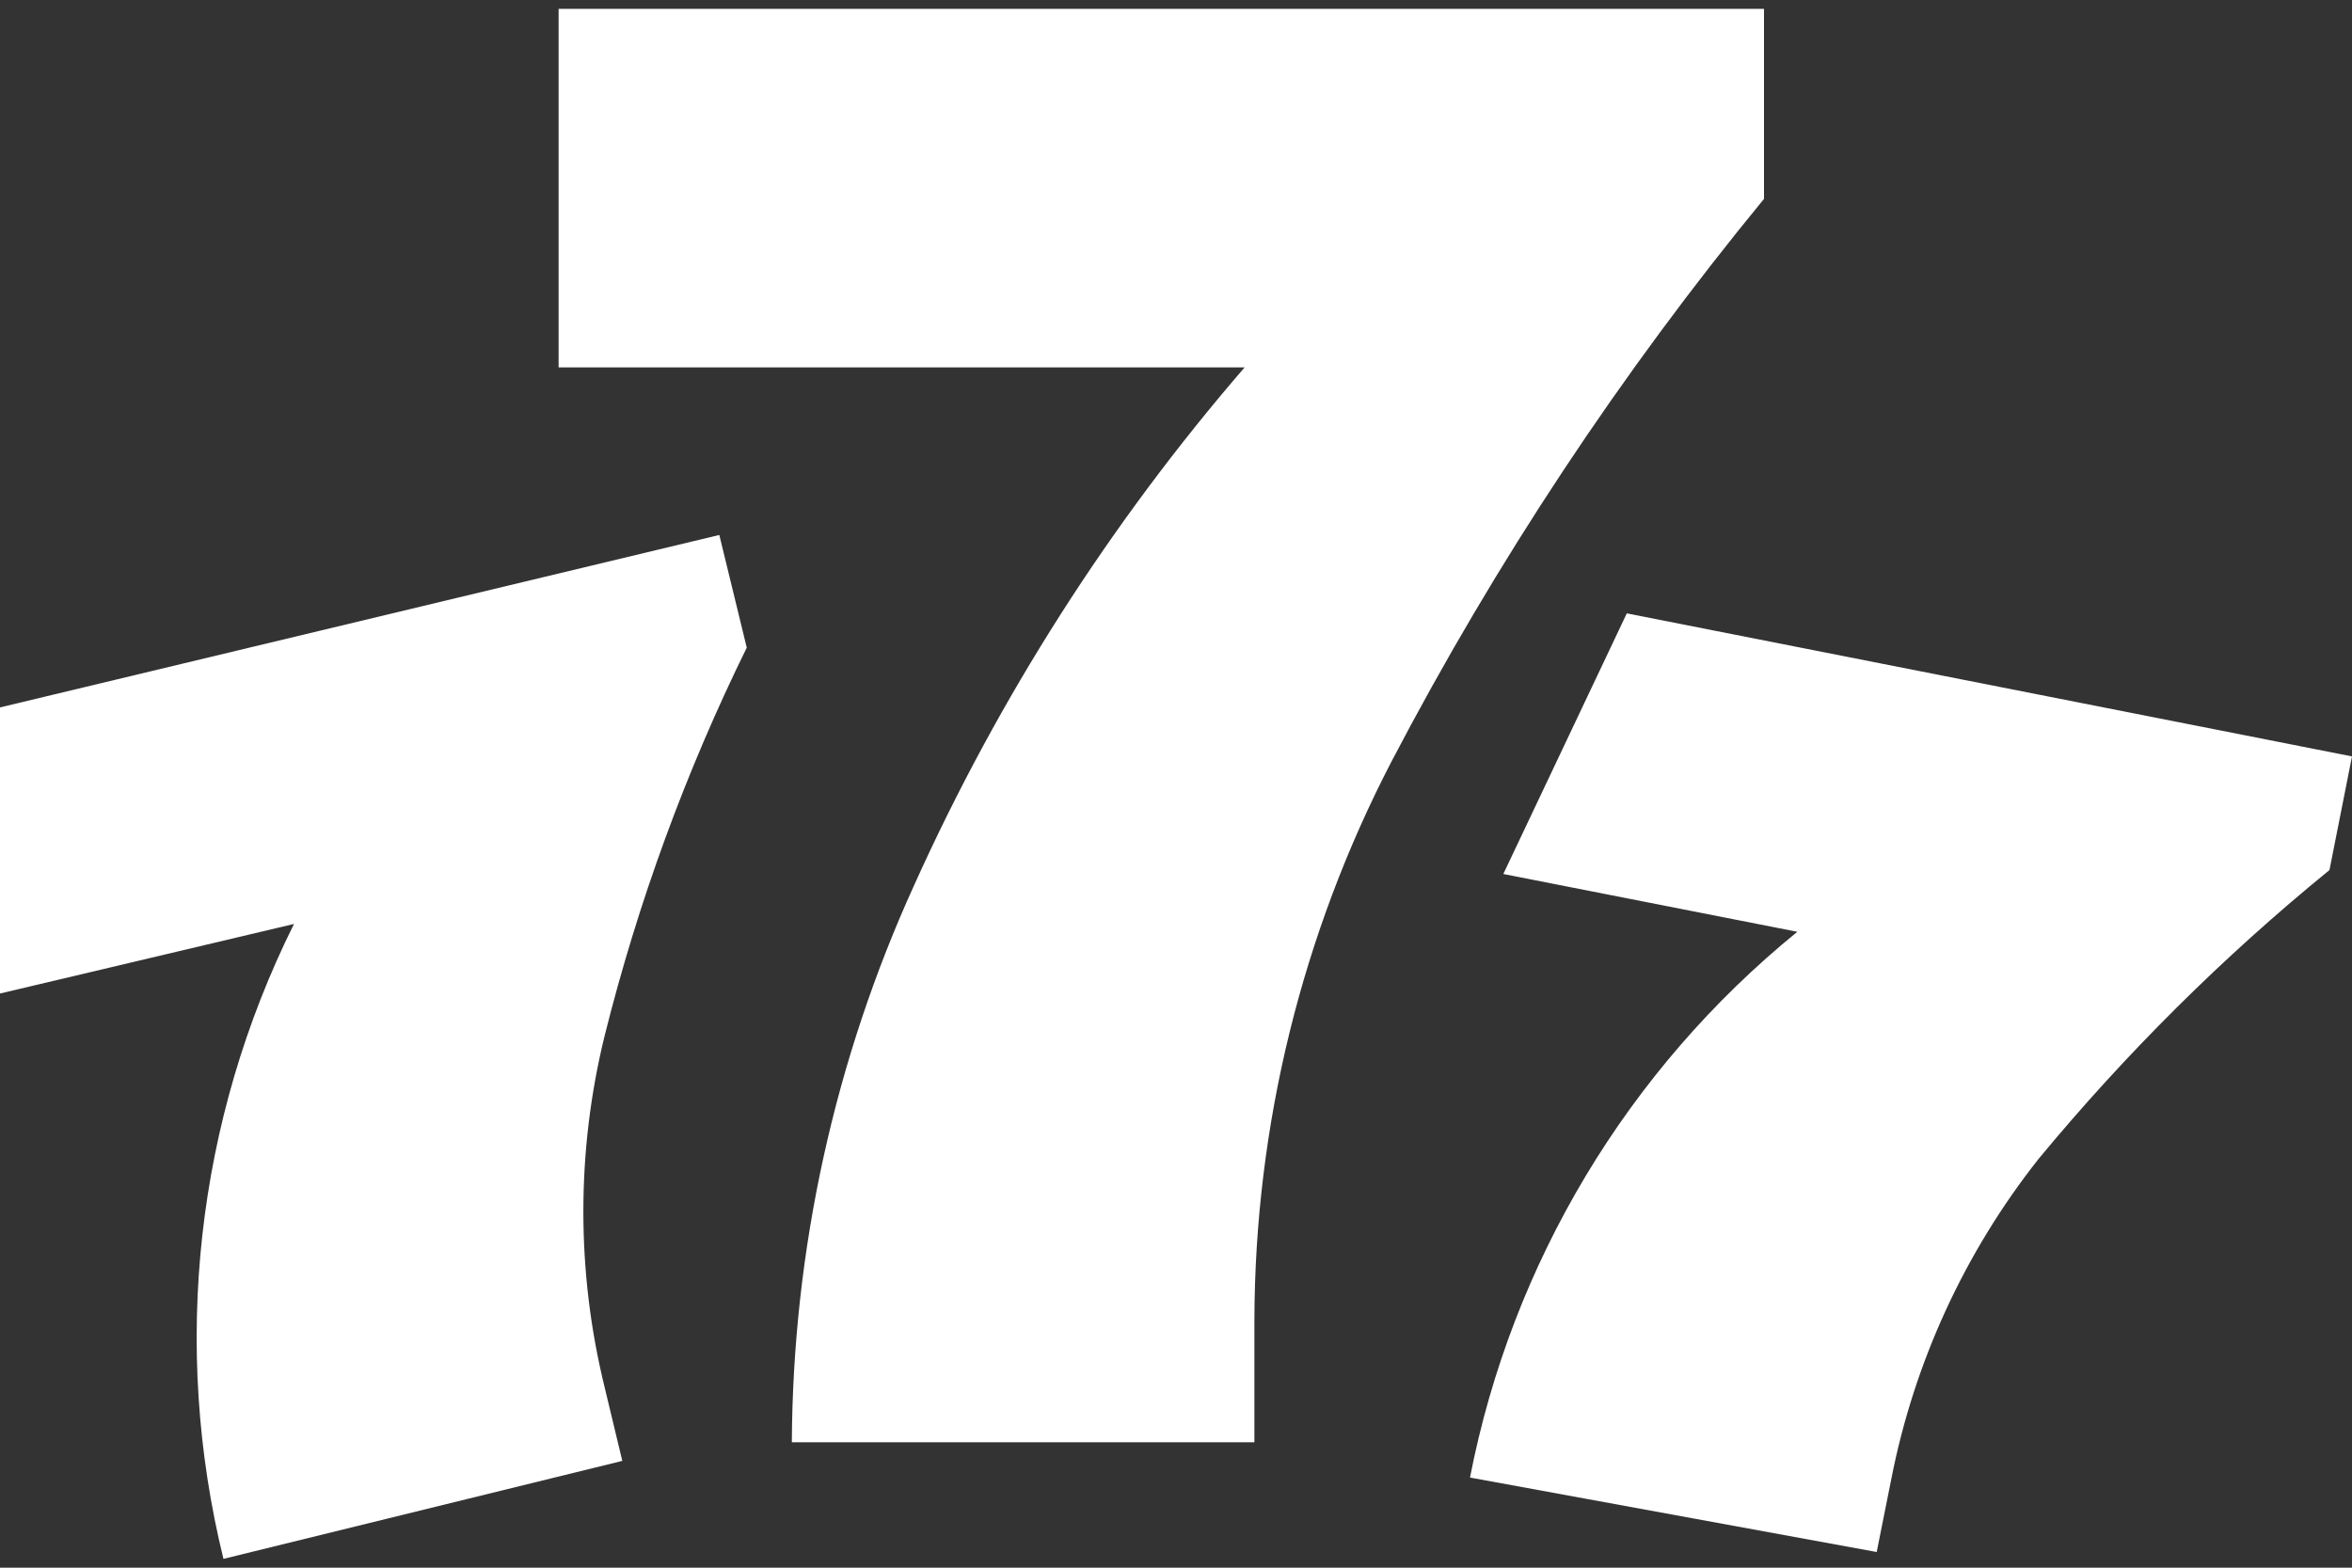
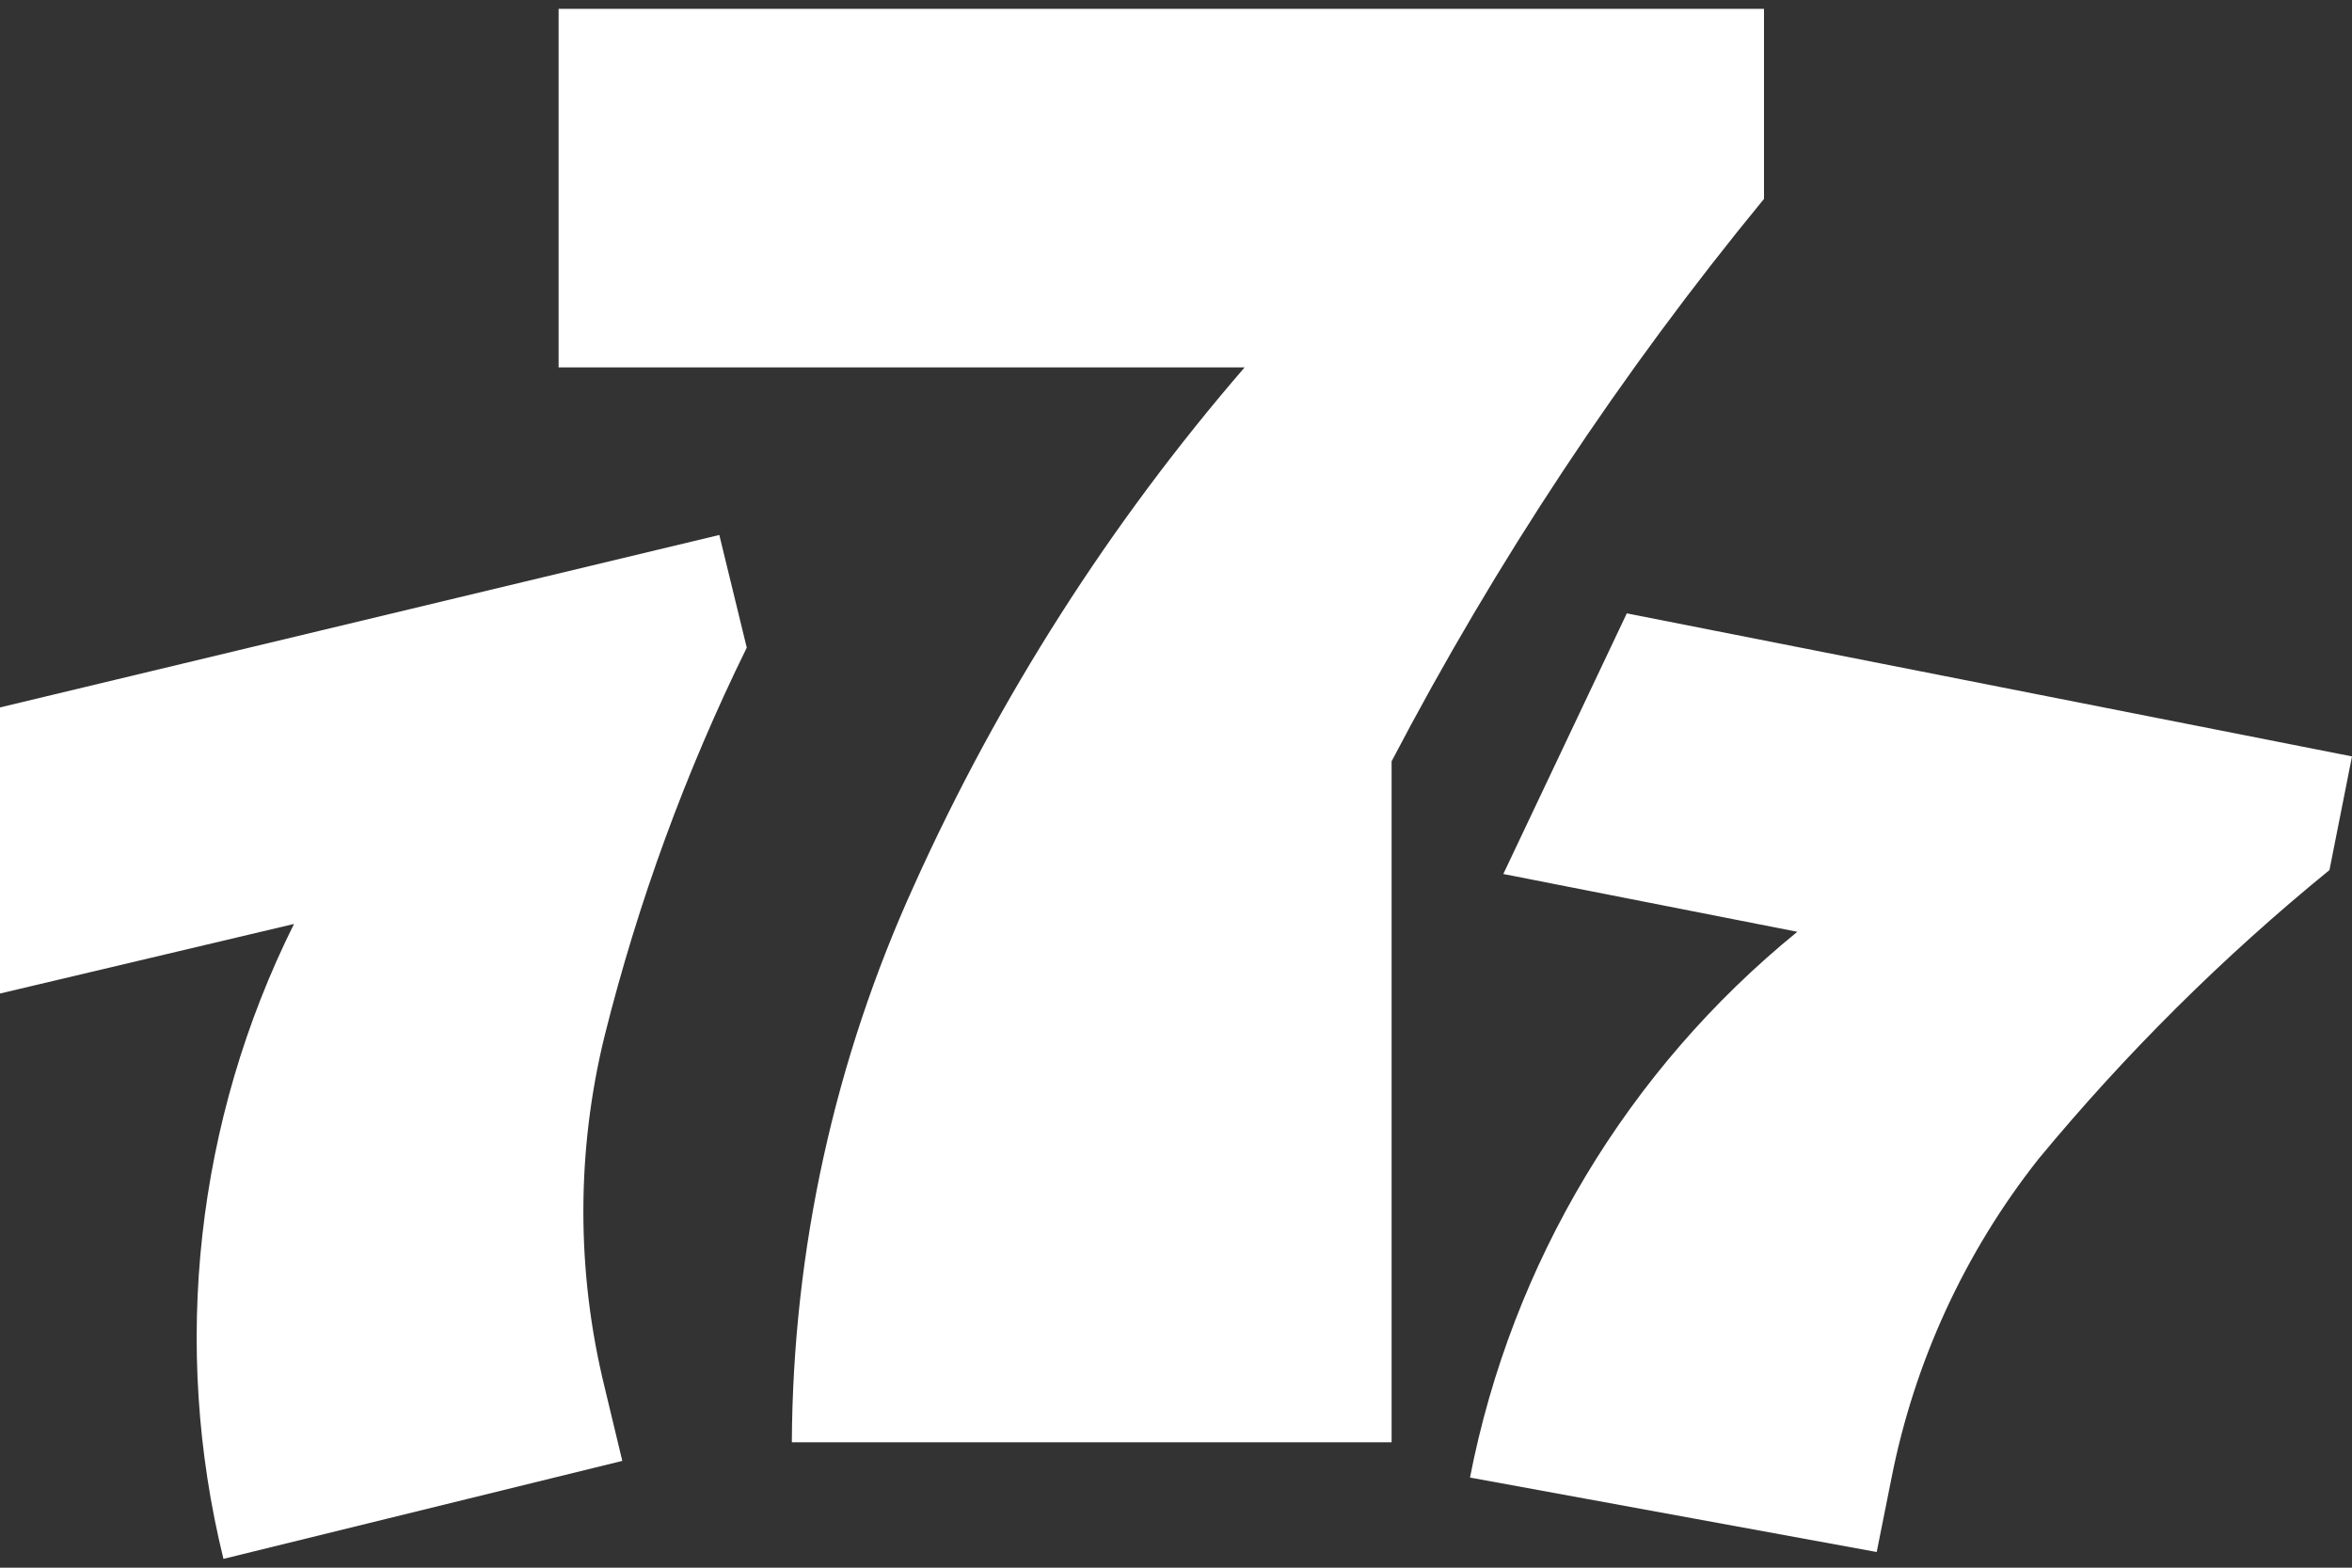
<svg xmlns="http://www.w3.org/2000/svg" width="96" height="64" viewBox="0 0 96 64" fill="none">
  <rect x="0" y="0" width="96" height="64" fill="#333333" stroke="none" />
-   <path fill-rule="evenodd" clip-rule="evenodd" d="M56.8 31.08C53.142 38.124 51.221 45.942 51.2 53.88V58.88H32.32C32.36 51.025 34.064 43.268 37.32 36.12C40.771 28.466 45.311 21.353 50.8 15H22.8V0.36H72V8.12C66.158 15.231 61.065 22.925 56.8 31.08ZM83.2 47.32C80.193 51.129 78.136 55.599 77.2 60.36L76.6 63.36L60 60.32C61.707 51.558 66.435 43.673 73.36 38.04L61.36 35.68L66.4 25.04L96 30.88L95.08 35.52C90.743 39.055 86.764 43.007 83.2 47.32ZM24.68 56.64C23.521 51.923 23.521 46.997 24.68 42.28C26.048 36.81 27.992 31.5 30.48 26.44L29.36 21.84L0 28.88V40.56L12 37.72C8.002 45.747 6.982 54.931 9.12 63.64L25.4 59.64L24.68 56.64Z" fill="white" />
+   <path fill-rule="evenodd" clip-rule="evenodd" d="M56.8 31.08V58.88H32.32C32.36 51.025 34.064 43.268 37.32 36.12C40.771 28.466 45.311 21.353 50.8 15H22.8V0.36H72V8.12C66.158 15.231 61.065 22.925 56.8 31.08ZM83.2 47.32C80.193 51.129 78.136 55.599 77.2 60.36L76.6 63.36L60 60.32C61.707 51.558 66.435 43.673 73.36 38.04L61.36 35.68L66.4 25.04L96 30.88L95.08 35.52C90.743 39.055 86.764 43.007 83.2 47.32ZM24.68 56.64C23.521 51.923 23.521 46.997 24.68 42.28C26.048 36.81 27.992 31.5 30.48 26.44L29.36 21.84L0 28.88V40.56L12 37.72C8.002 45.747 6.982 54.931 9.12 63.64L25.4 59.64L24.68 56.64Z" fill="white" />
</svg>